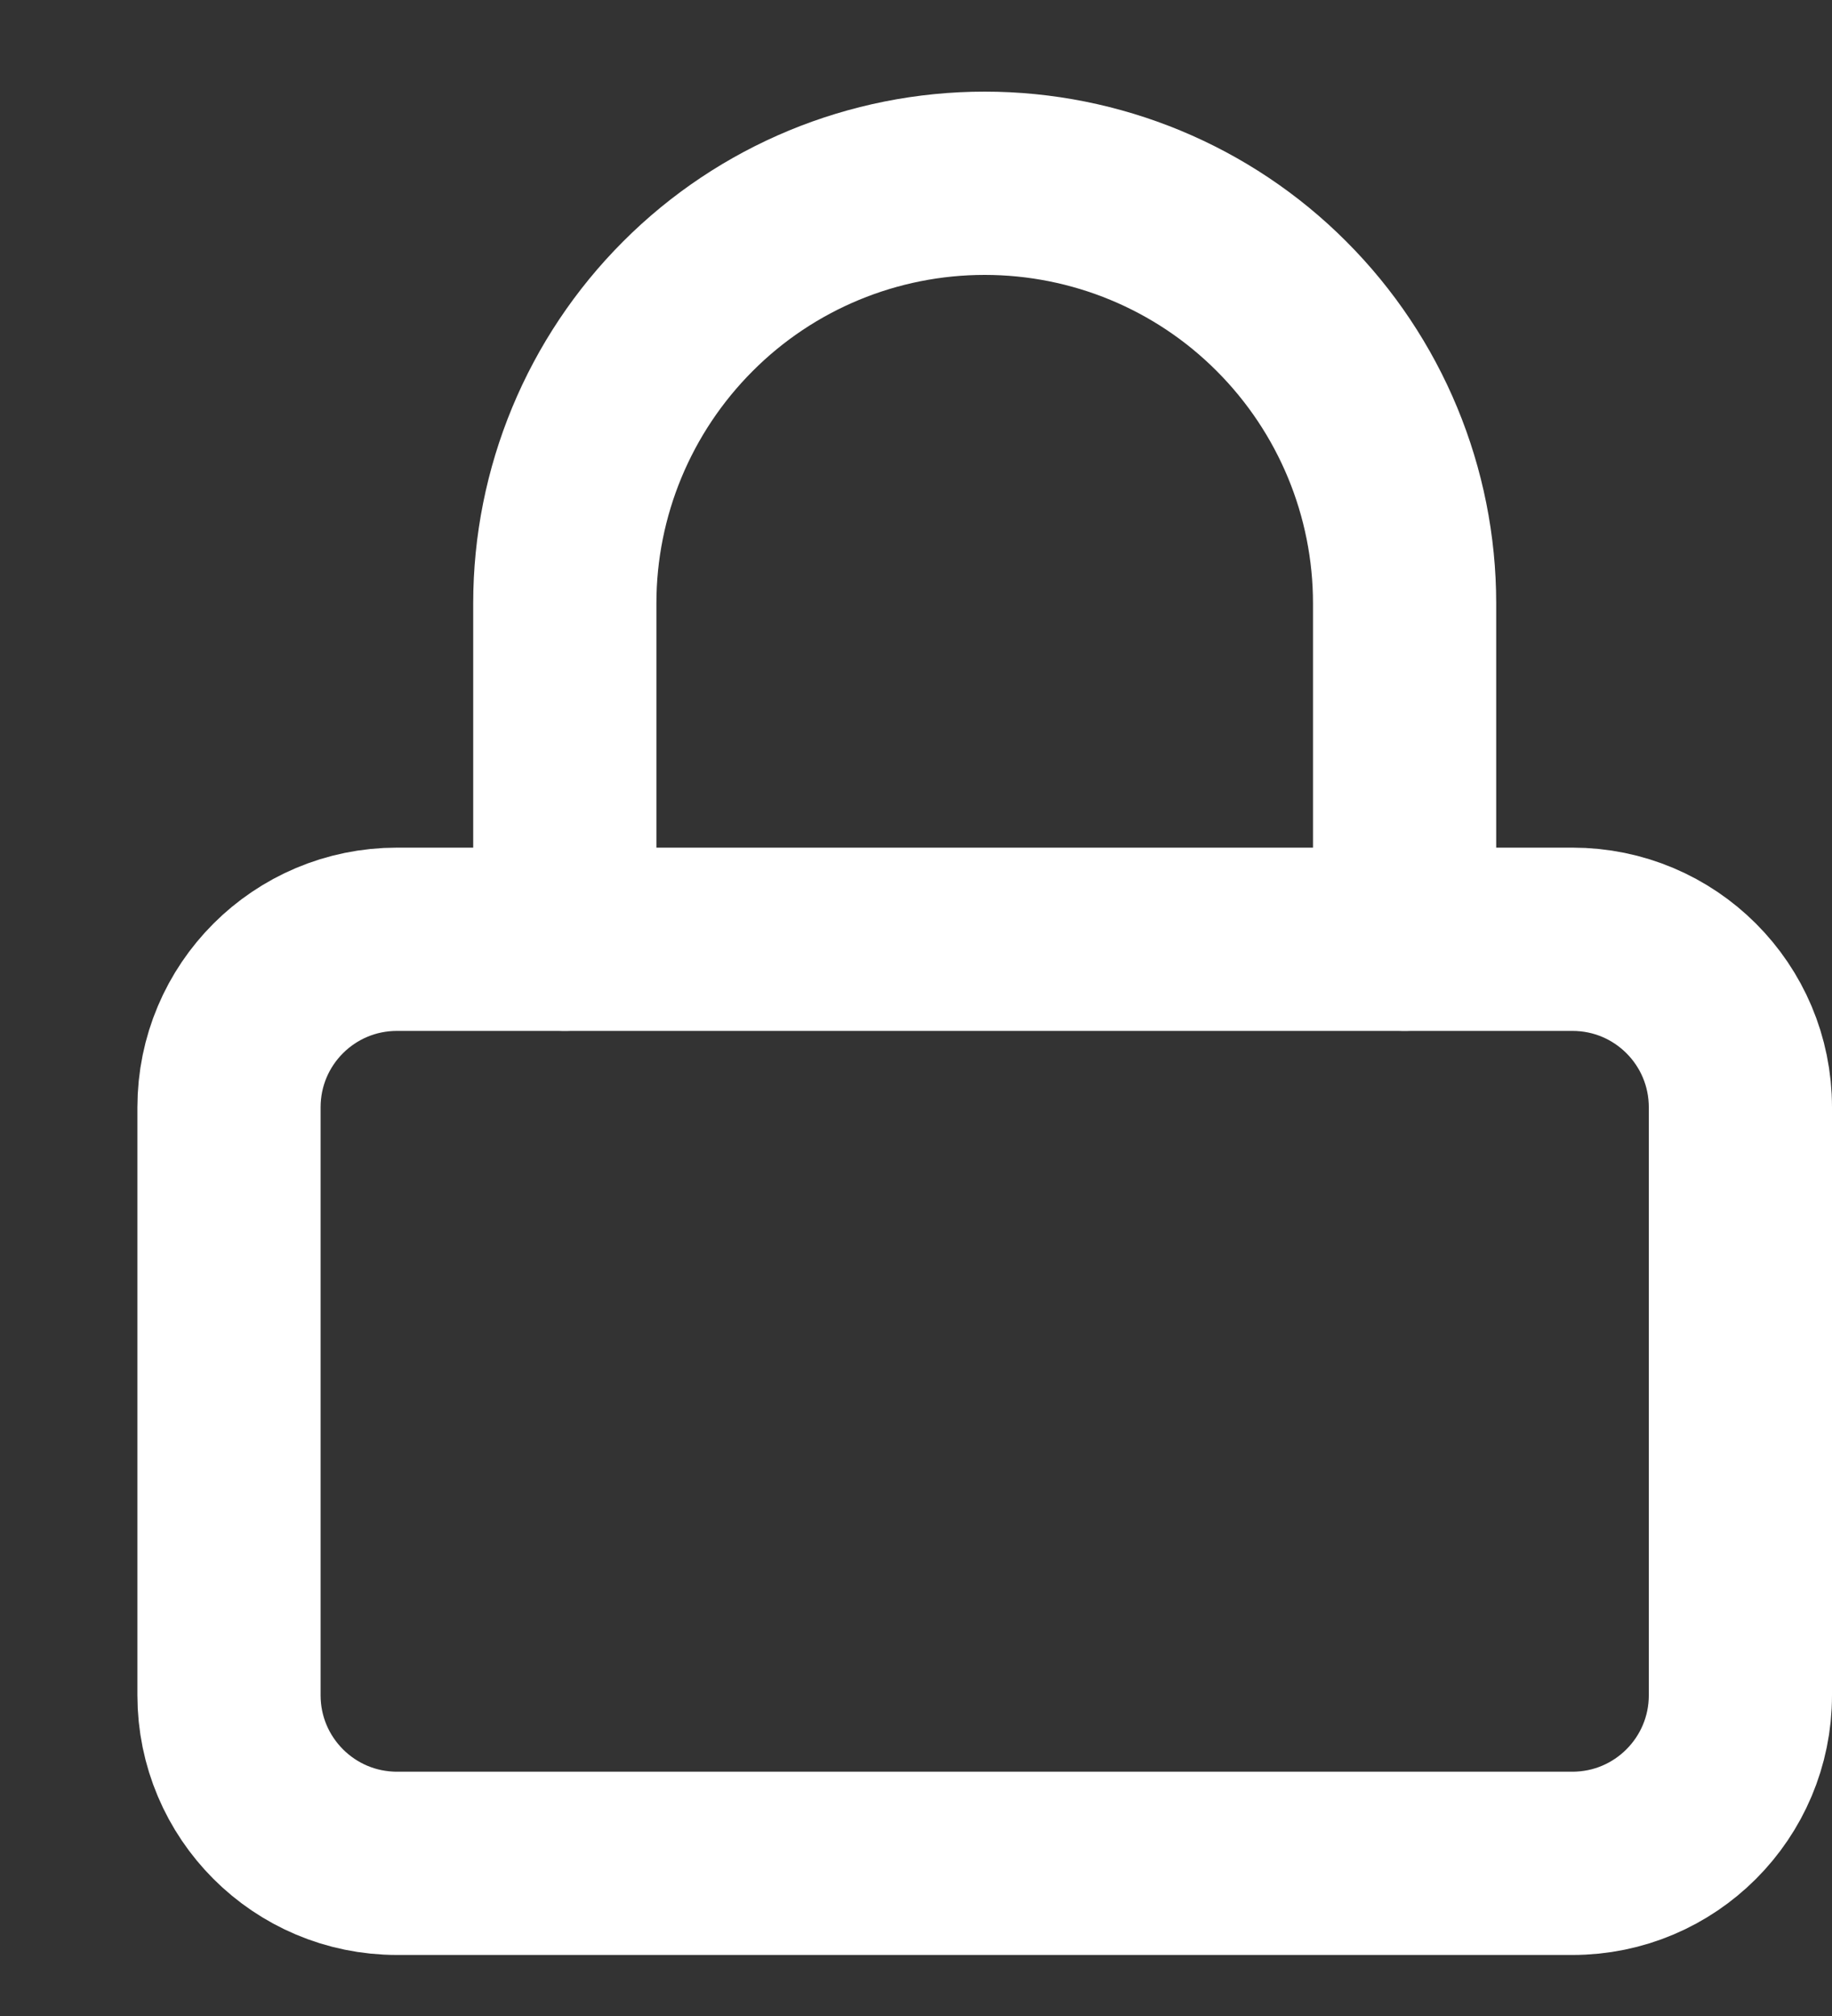
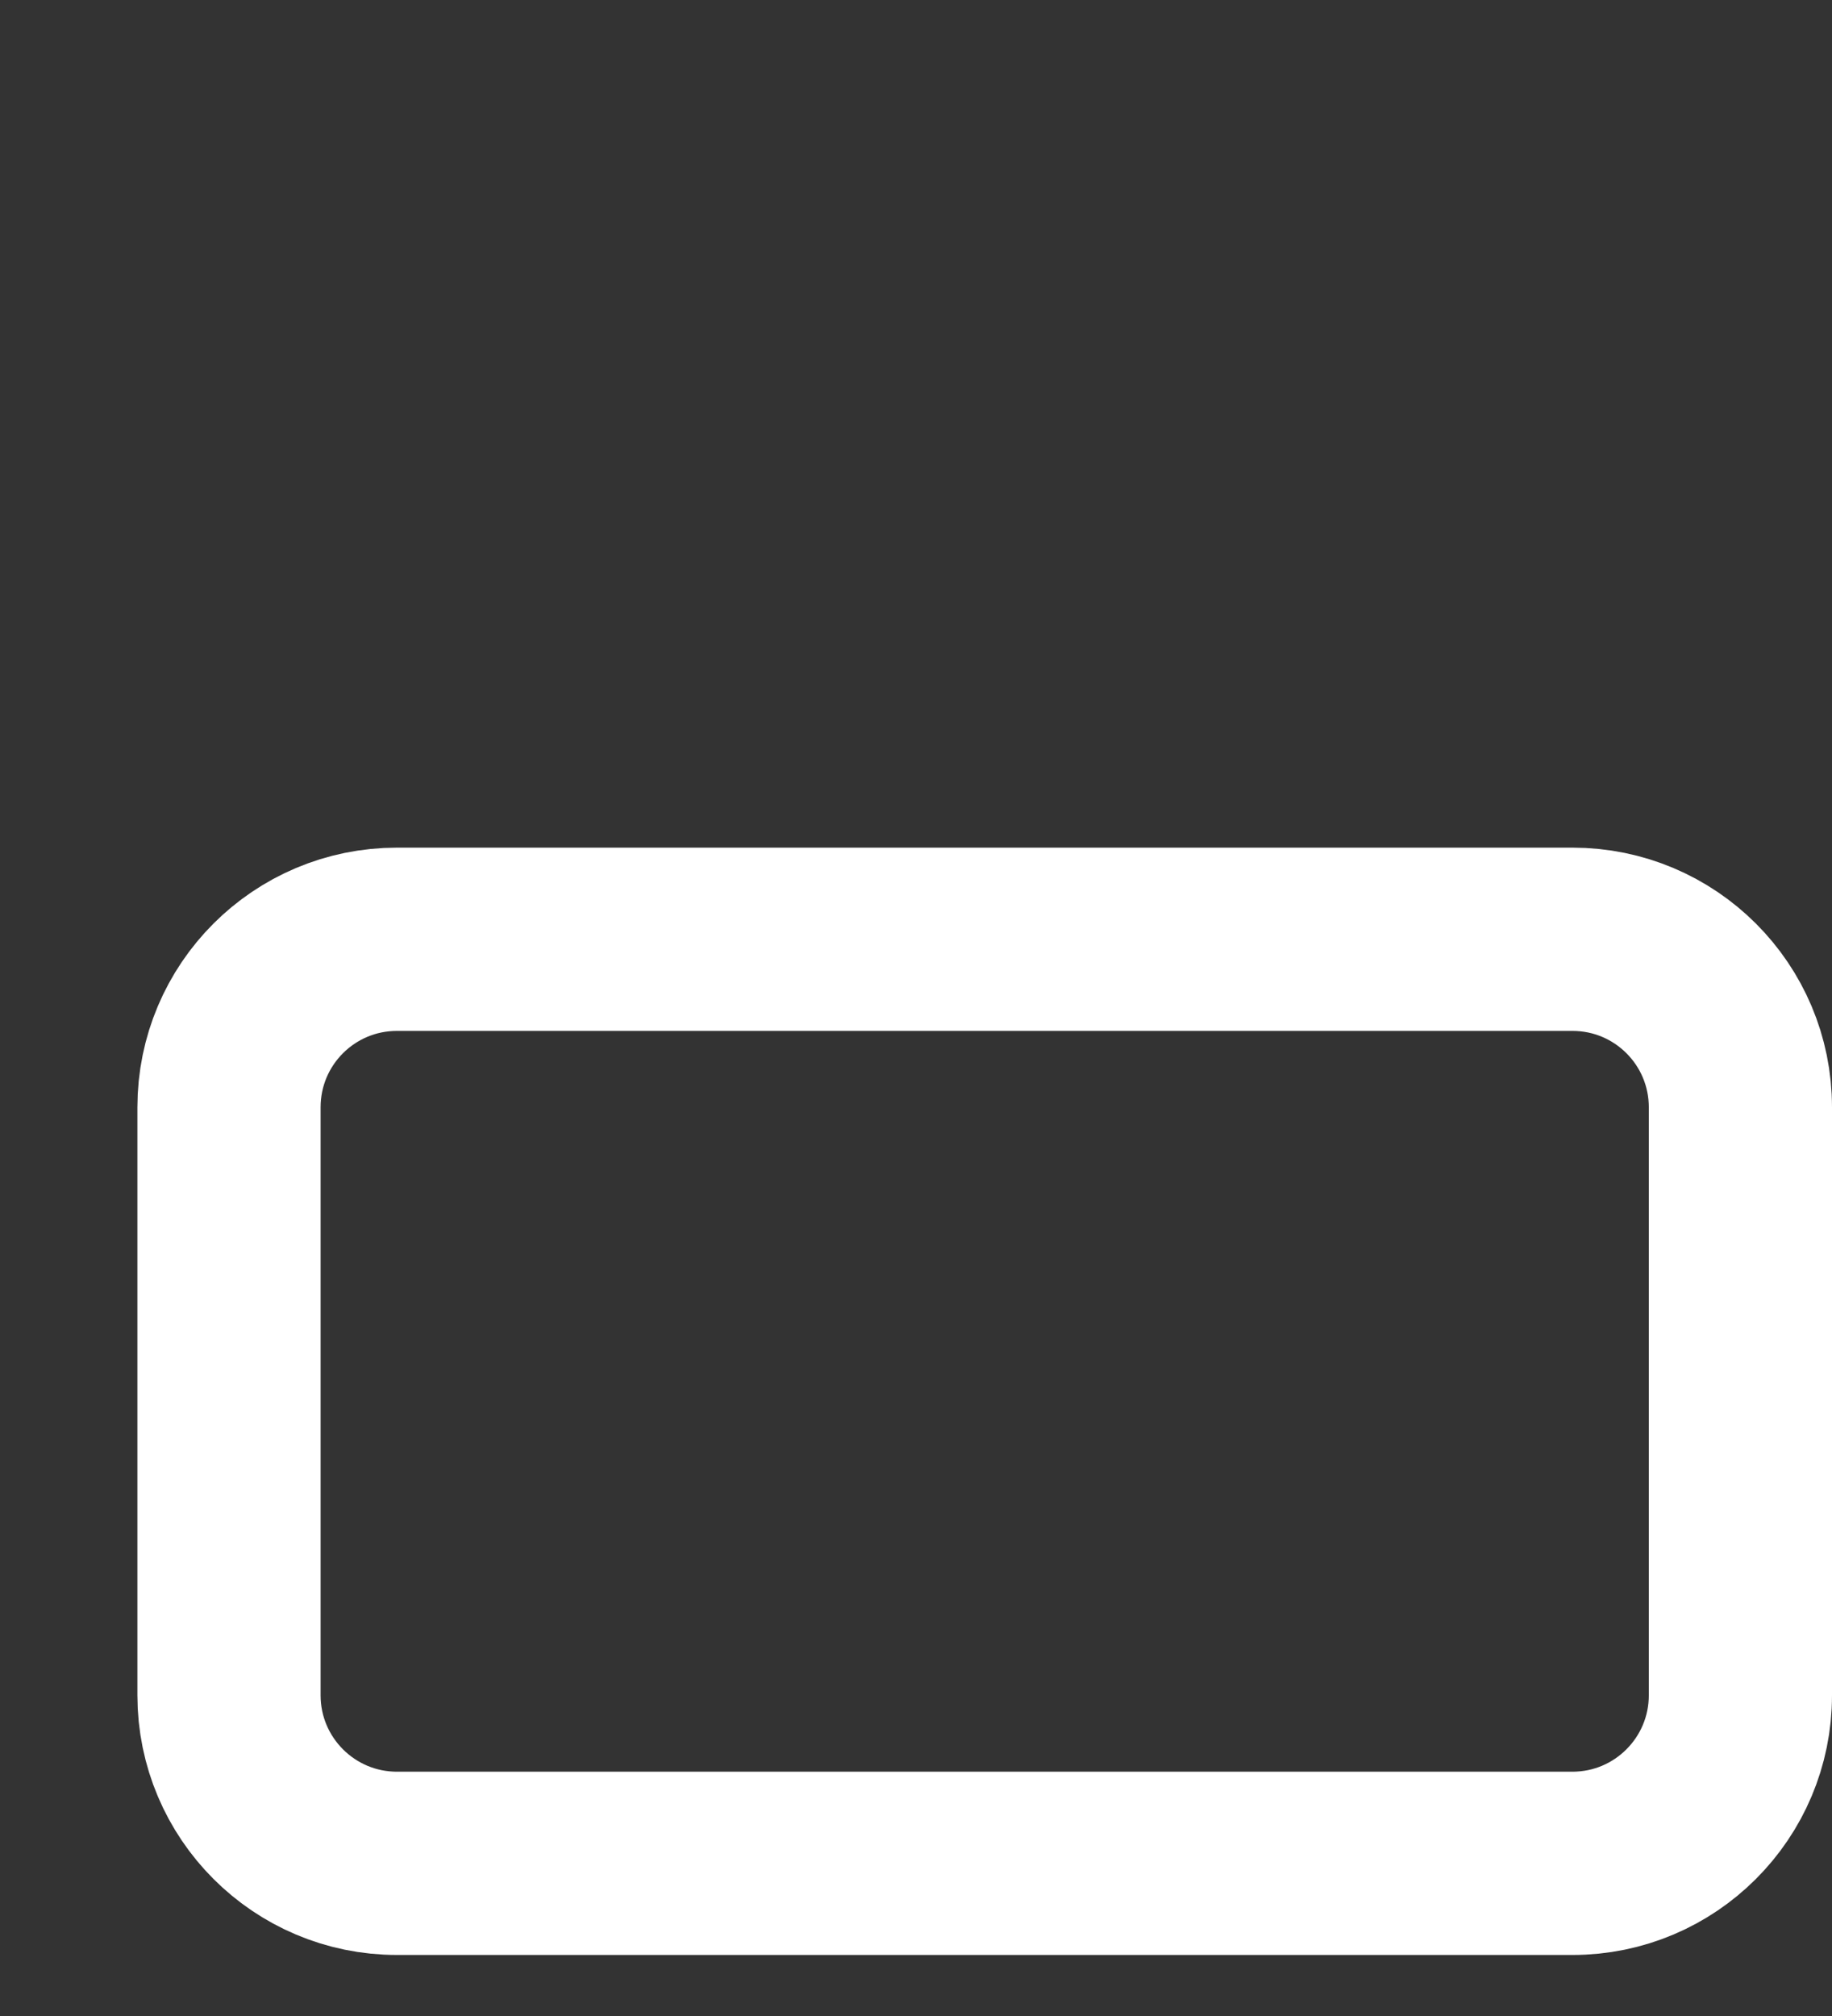
<svg xmlns="http://www.w3.org/2000/svg" width="10" height="11" viewBox="0 0 10 11" fill="none">
  <rect x="0" y="0" width="10" height="11" fill="#333333" stroke="none" />
  <path d="M8.583 5.125H2.167C1.66 5.125 1.25 5.535 1.25 6.042V9.25C1.25 9.756 1.66 10.167 2.167 10.167H8.583C9.09 10.167 9.5 9.756 9.5 9.25V6.042C9.5 5.535 9.09 5.125 8.583 5.125Z" stroke="white" stroke-linecap="round" stroke-linejoin="round" />
-   <path d="M3.083 5.125V3.292C3.083 2.684 3.325 2.101 3.755 1.671C4.184 1.241 4.767 1 5.375 1C5.983 1 6.566 1.241 6.995 1.671C7.425 2.101 7.667 2.684 7.667 3.292V5.125" stroke="white" stroke-linecap="round" stroke-linejoin="round" />
</svg>